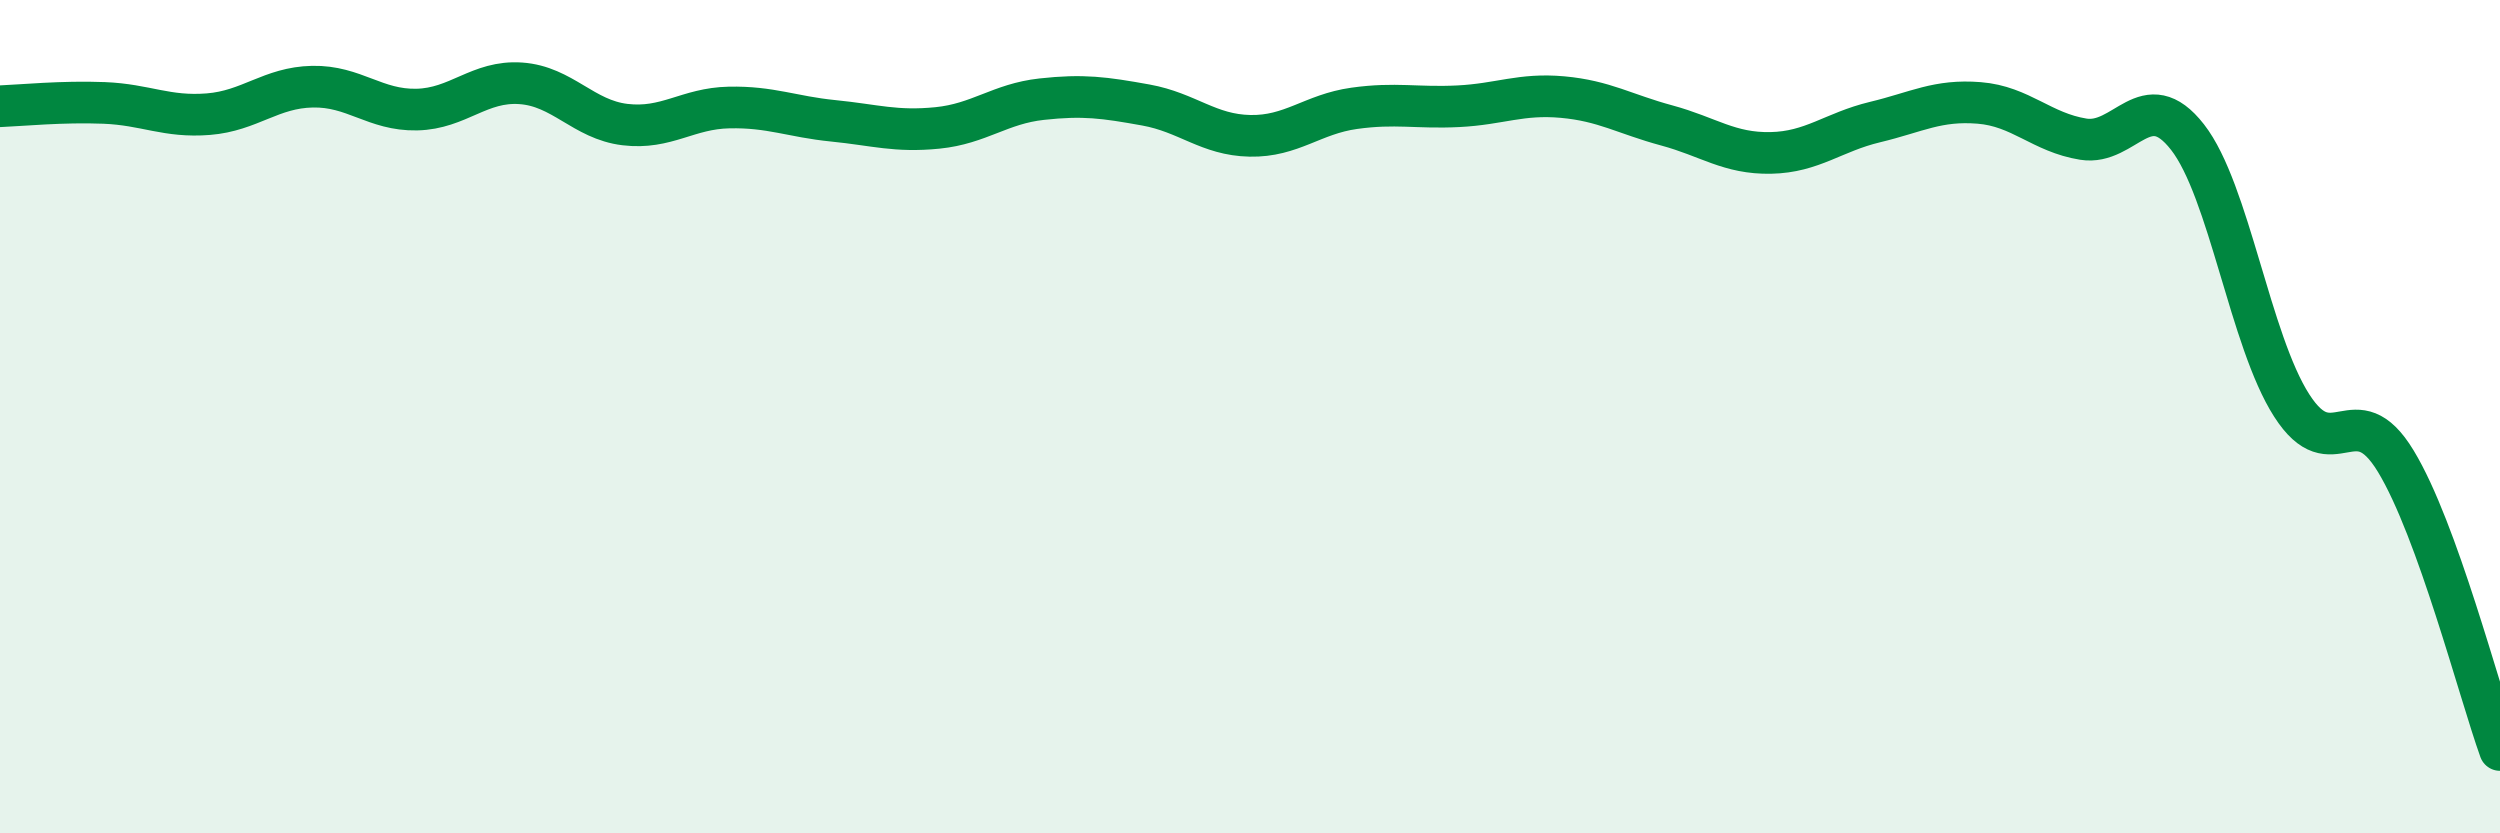
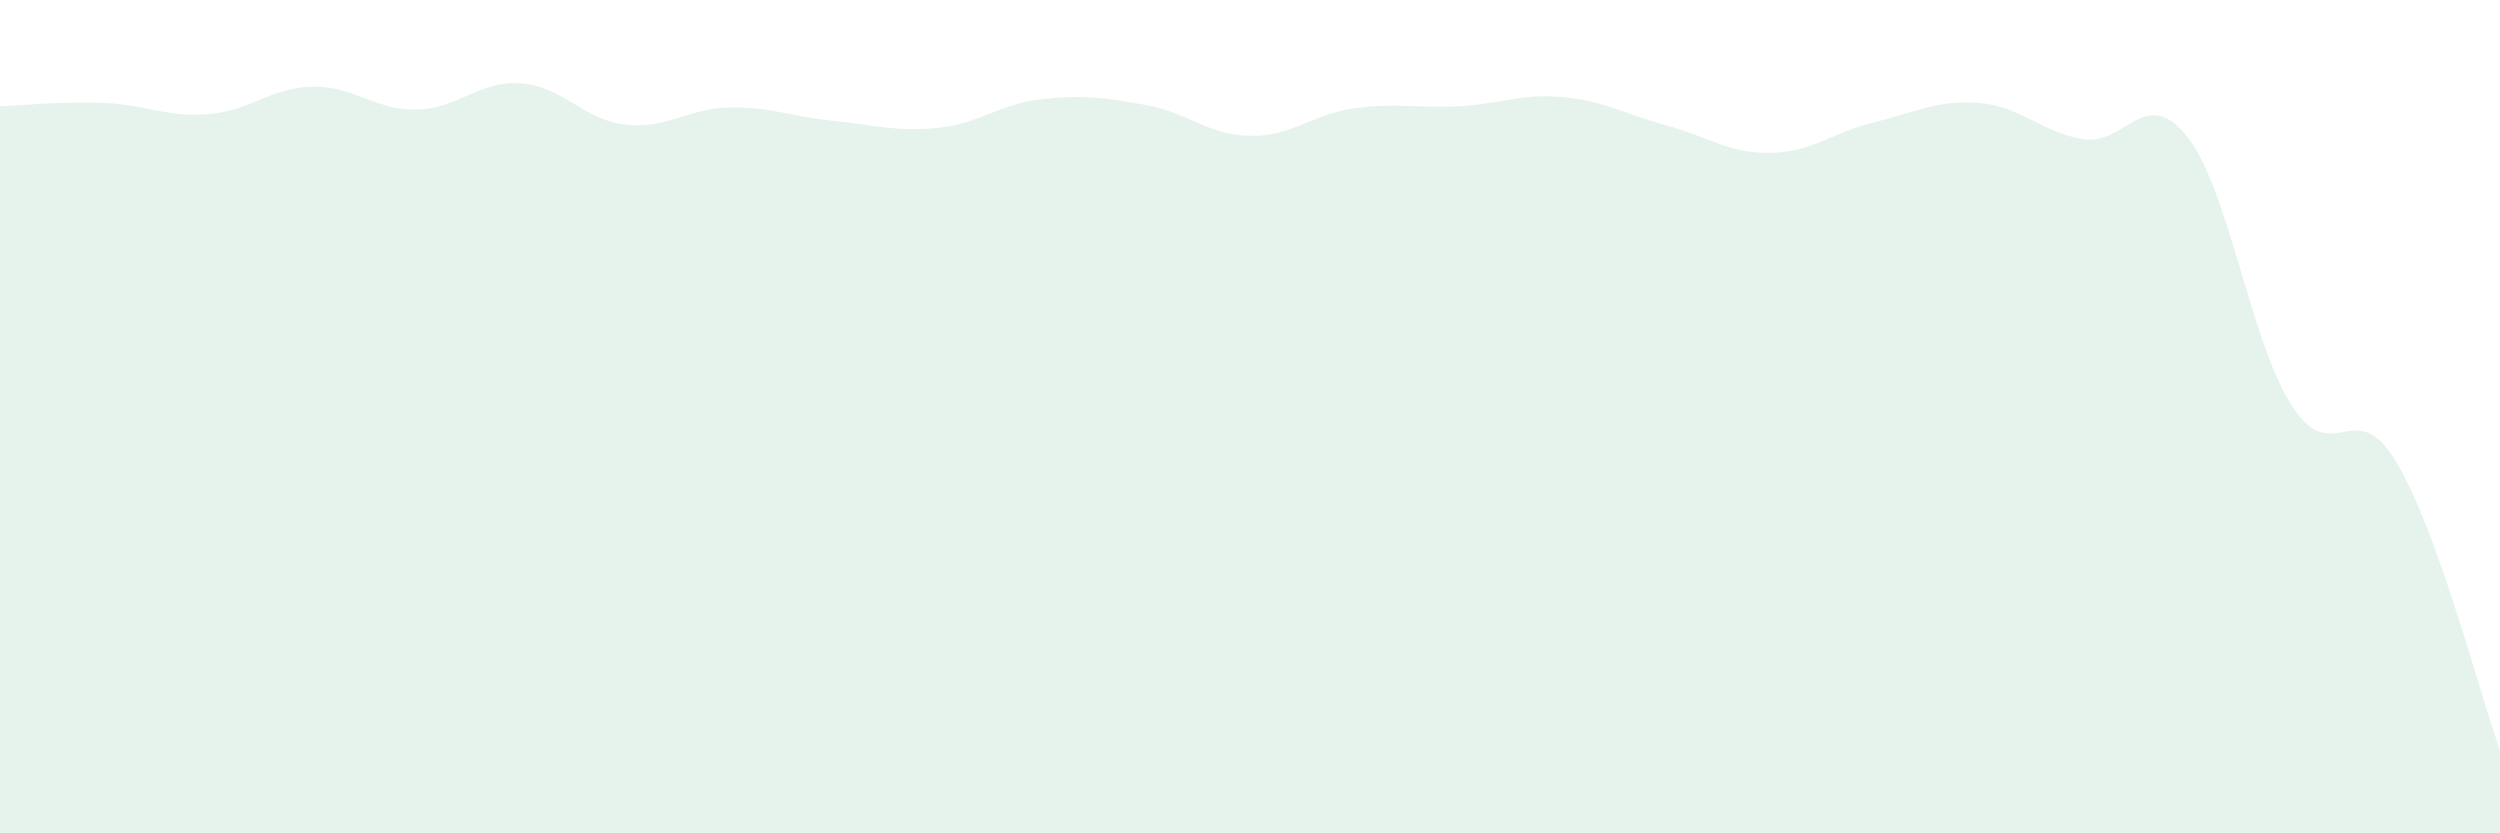
<svg xmlns="http://www.w3.org/2000/svg" width="60" height="20" viewBox="0 0 60 20">
  <path d="M 0,2.55 C 0.5,2.53 1.5,2.43 2.5,2.47 C 3.5,2.51 4,2.82 5,2.74 C 6,2.66 6.5,2.1 7.5,2.08 C 8.5,2.06 9,2.65 10,2.63 C 11,2.61 11.5,1.93 12.5,2 C 13.5,2.07 14,2.87 15,2.99 C 16,3.11 16.5,2.6 17.5,2.58 C 18.5,2.56 19,2.8 20,2.9 C 21,3 21.5,3.17 22.5,3.07 C 23.5,2.97 24,2.49 25,2.38 C 26,2.27 26.5,2.34 27.5,2.52 C 28.5,2.7 29,3.24 30,3.26 C 31,3.28 31.5,2.74 32.5,2.6 C 33.5,2.46 34,2.6 35,2.55 C 36,2.5 36.5,2.24 37.5,2.33 C 38.5,2.42 39,2.74 40,3.01 C 41,3.28 41.5,3.69 42.5,3.67 C 43.5,3.65 44,3.17 45,2.93 C 46,2.69 46.5,2.39 47.5,2.47 C 48.5,2.55 49,3.18 50,3.34 C 51,3.5 51.5,2.01 52.5,3.29 C 53.5,4.57 54,8.17 55,9.73 C 56,11.29 56.5,9.42 57.5,11.07 C 58.5,12.72 59.5,16.61 60,18L60 20L0 20Z" fill="#008740" opacity="0.1" stroke-linecap="round" stroke-linejoin="round" />
-   <path d="M 0,2.55 C 0.5,2.53 1.5,2.43 2.5,2.47 C 3.5,2.51 4,2.82 5,2.74 C 6,2.66 6.5,2.1 7.5,2.08 C 8.5,2.06 9,2.65 10,2.63 C 11,2.61 11.5,1.93 12.5,2 C 13.5,2.07 14,2.87 15,2.99 C 16,3.11 16.5,2.6 17.5,2.58 C 18.5,2.56 19,2.8 20,2.9 C 21,3 21.5,3.17 22.5,3.07 C 23.5,2.97 24,2.49 25,2.38 C 26,2.27 26.5,2.34 27.5,2.52 C 28.5,2.7 29,3.24 30,3.26 C 31,3.28 31.5,2.74 32.5,2.6 C 33.5,2.46 34,2.6 35,2.55 C 36,2.5 36.5,2.24 37.5,2.33 C 38.5,2.42 39,2.74 40,3.01 C 41,3.28 41.5,3.69 42.5,3.67 C 43.5,3.65 44,3.17 45,2.93 C 46,2.69 46.5,2.39 47.5,2.47 C 48.5,2.55 49,3.18 50,3.34 C 51,3.5 51.5,2.01 52.5,3.29 C 53.5,4.57 54,8.17 55,9.73 C 56,11.29 56.5,9.42 57.5,11.07 C 58.5,12.72 59.5,16.61 60,18" stroke="#008740" stroke-width="1" fill="none" stroke-linecap="round" stroke-linejoin="round" />
</svg>